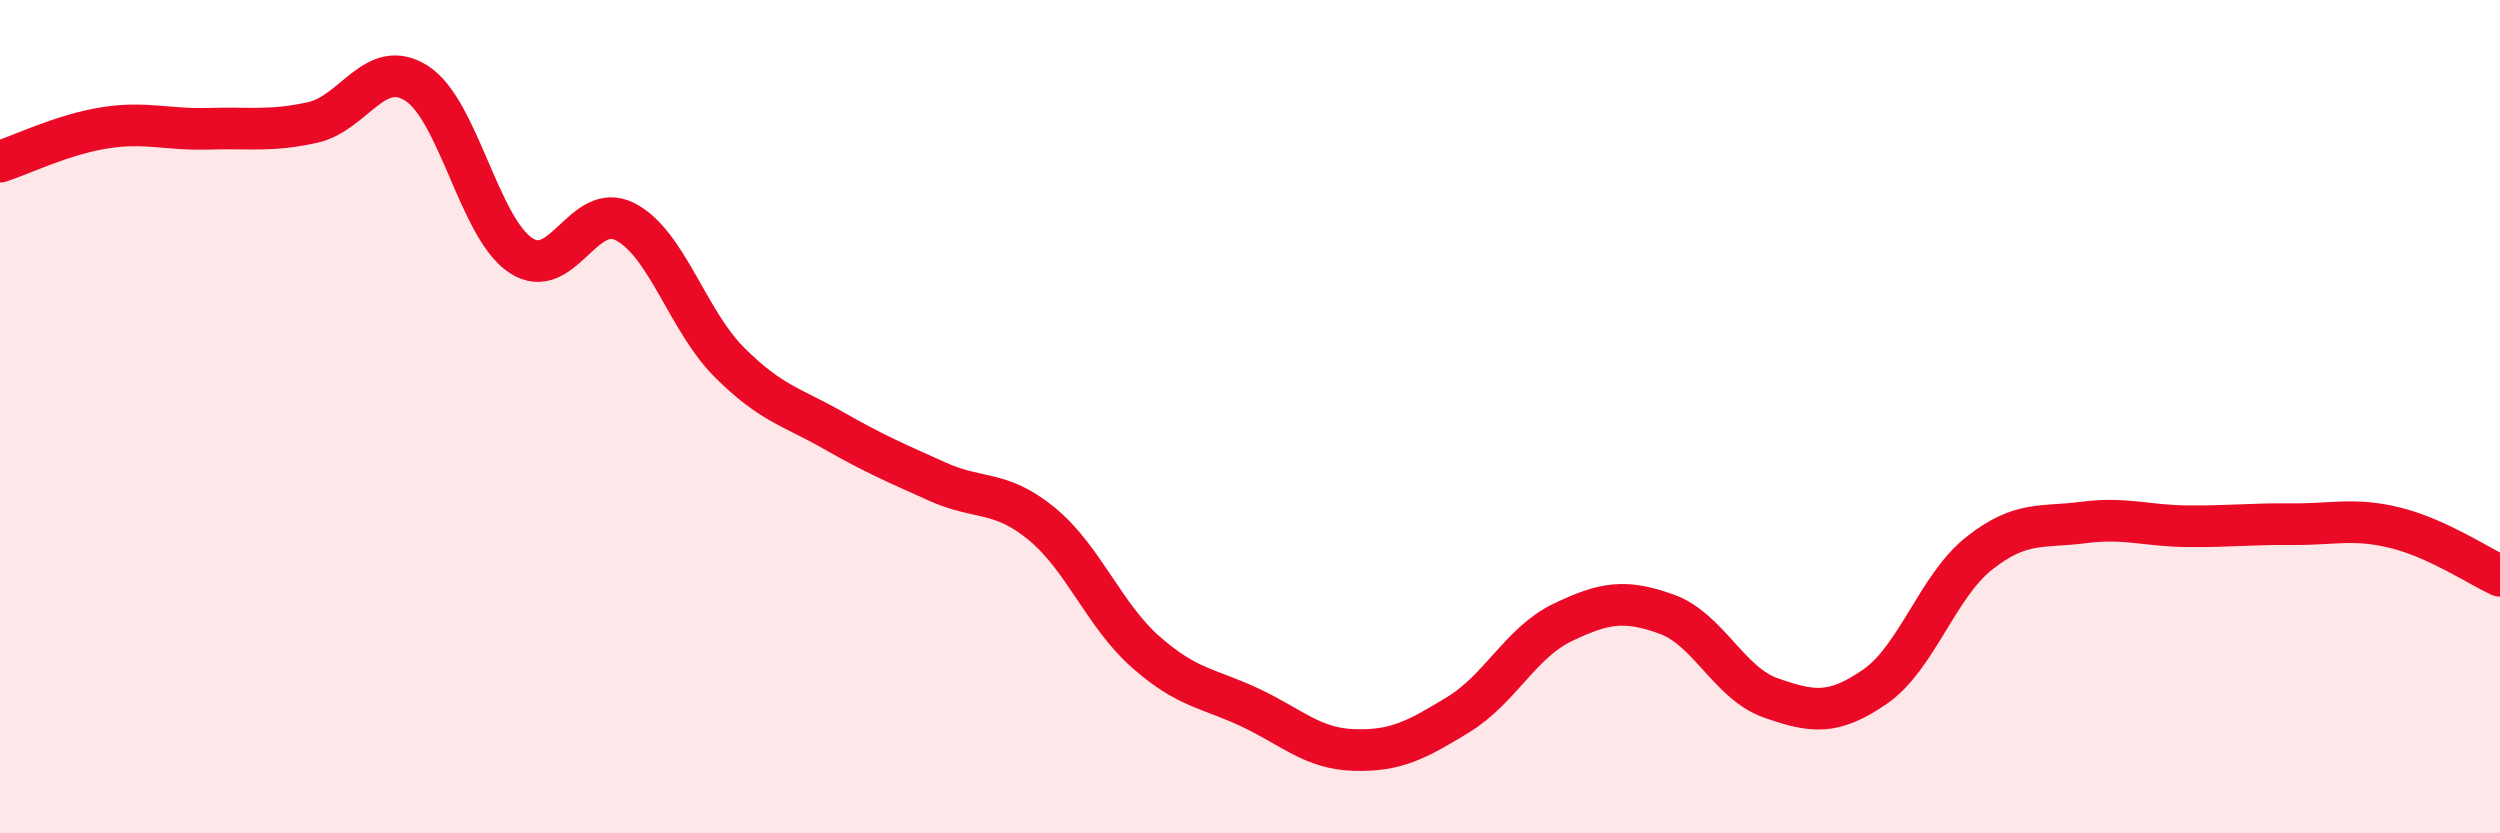
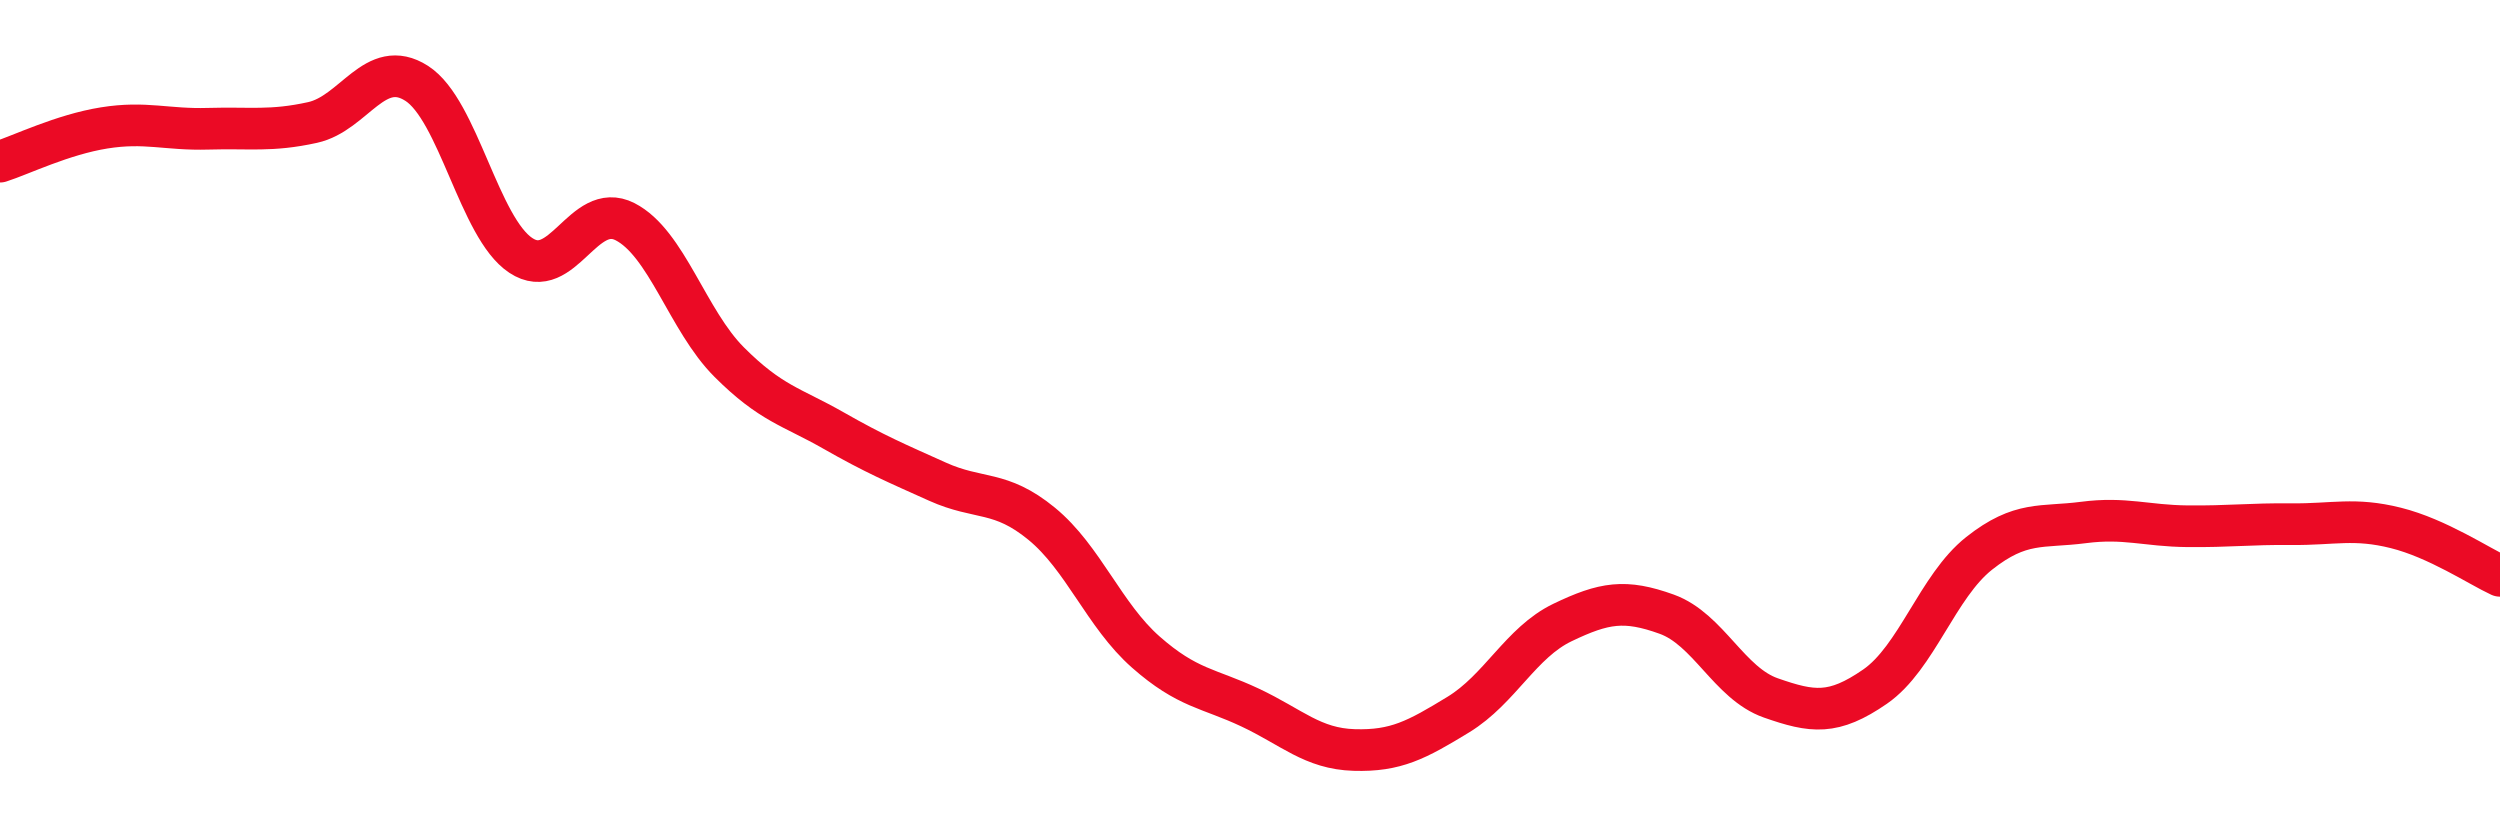
<svg xmlns="http://www.w3.org/2000/svg" width="60" height="20" viewBox="0 0 60 20">
-   <path d="M 0,3.88 C 0.5,3.72 1.5,3.23 2.5,3.07 C 3.5,2.91 4,3.12 5,3.09 C 6,3.06 6.5,3.16 7.5,2.94 C 8.5,2.72 9,1.36 10,2 C 11,2.64 11.5,5.47 12.5,6.13 C 13.5,6.79 14,4.81 15,5.32 C 16,5.83 16.5,7.69 17.5,8.69 C 18.5,9.69 19,9.76 20,10.33 C 21,10.9 21.5,11.11 22.5,11.56 C 23.5,12.01 24,11.75 25,12.57 C 26,13.39 26.5,14.77 27.5,15.65 C 28.5,16.53 29,16.51 30,16.98 C 31,17.45 31.5,17.97 32.5,18 C 33.5,18.03 34,17.76 35,17.15 C 36,16.54 36.5,15.42 37.5,14.94 C 38.5,14.46 39,14.38 40,14.74 C 41,15.1 41.5,16.4 42.5,16.75 C 43.5,17.1 44,17.17 45,16.48 C 46,15.79 46.5,14.07 47.5,13.28 C 48.5,12.49 49,12.67 50,12.54 C 51,12.41 51.5,12.62 52.5,12.63 C 53.5,12.64 54,12.57 55,12.58 C 56,12.59 56.5,12.42 57.5,12.67 C 58.5,12.92 59.5,13.59 60,13.82L60 20L0 20Z" fill="#EB0A25" opacity="0.1" stroke-linecap="round" stroke-linejoin="round" />
  <path d="M 0,3.88 C 0.5,3.72 1.5,3.23 2.5,3.07 C 3.5,2.91 4,3.12 5,3.09 C 6,3.06 6.5,3.16 7.5,2.94 C 8.5,2.72 9,1.36 10,2 C 11,2.64 11.5,5.47 12.5,6.13 C 13.5,6.79 14,4.81 15,5.32 C 16,5.83 16.5,7.69 17.5,8.69 C 18.5,9.69 19,9.76 20,10.33 C 21,10.9 21.5,11.11 22.5,11.56 C 23.5,12.01 24,11.75 25,12.57 C 26,13.39 26.5,14.77 27.5,15.65 C 28.5,16.53 29,16.51 30,16.98 C 31,17.45 31.5,17.97 32.5,18 C 33.5,18.03 34,17.76 35,17.15 C 36,16.54 36.5,15.42 37.5,14.94 C 38.5,14.46 39,14.38 40,14.74 C 41,15.1 41.5,16.4 42.5,16.75 C 43.5,17.1 44,17.17 45,16.48 C 46,15.79 46.5,14.07 47.5,13.28 C 48.5,12.49 49,12.67 50,12.54 C 51,12.41 51.5,12.62 52.5,12.63 C 53.5,12.64 54,12.57 55,12.58 C 56,12.59 56.5,12.42 57.5,12.67 C 58.5,12.92 59.5,13.59 60,13.82" stroke="#EB0A25" stroke-width="1" fill="none" stroke-linecap="round" stroke-linejoin="round" />
</svg>